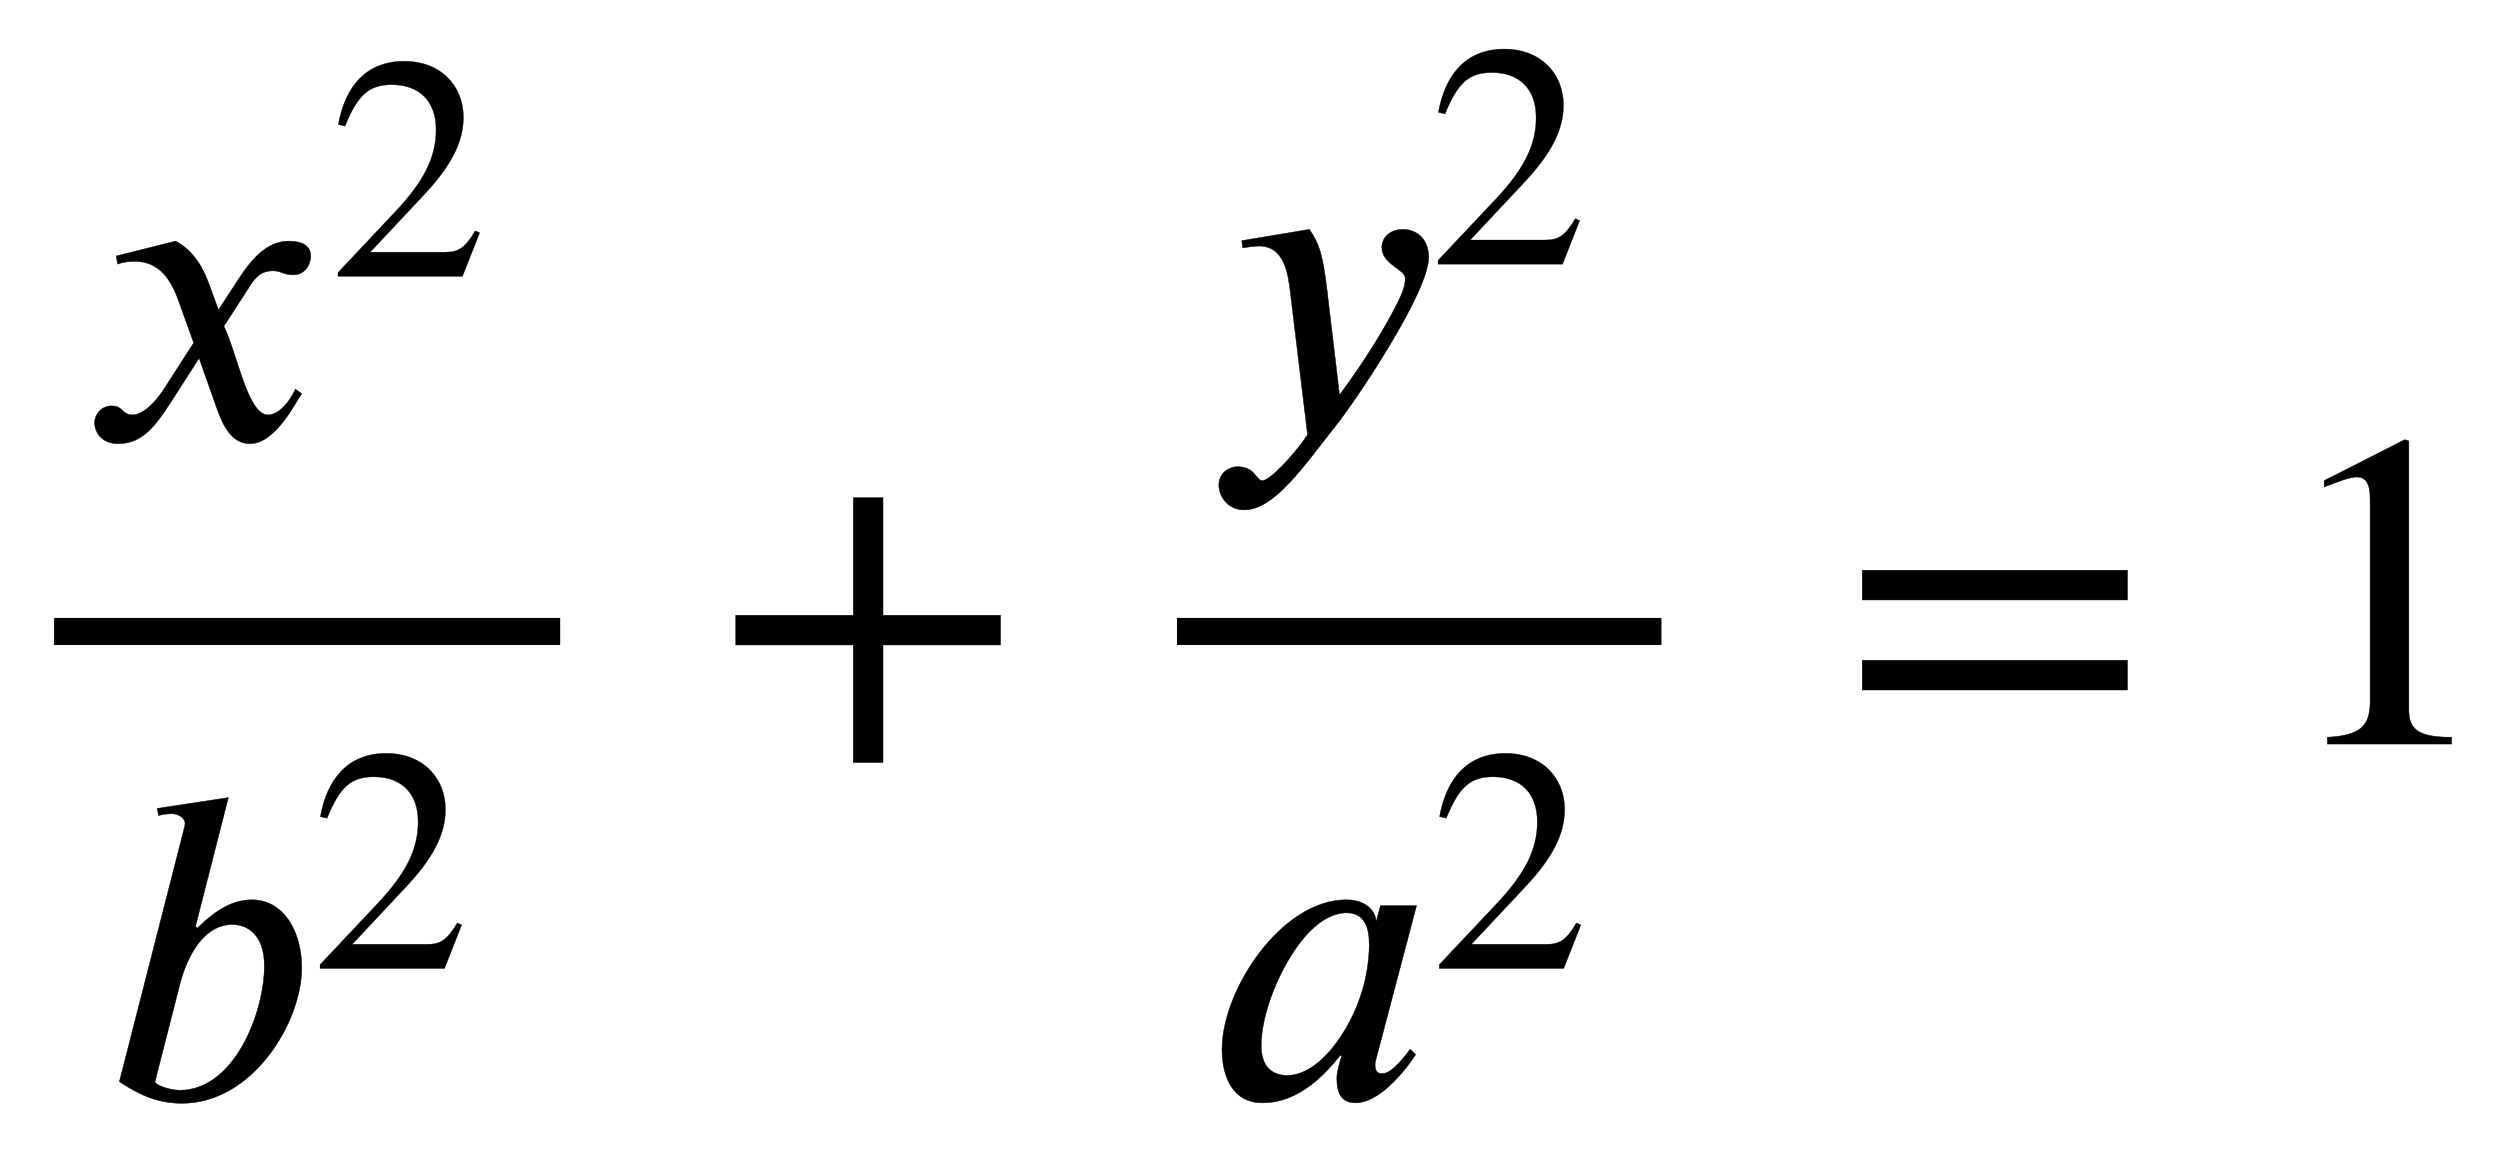
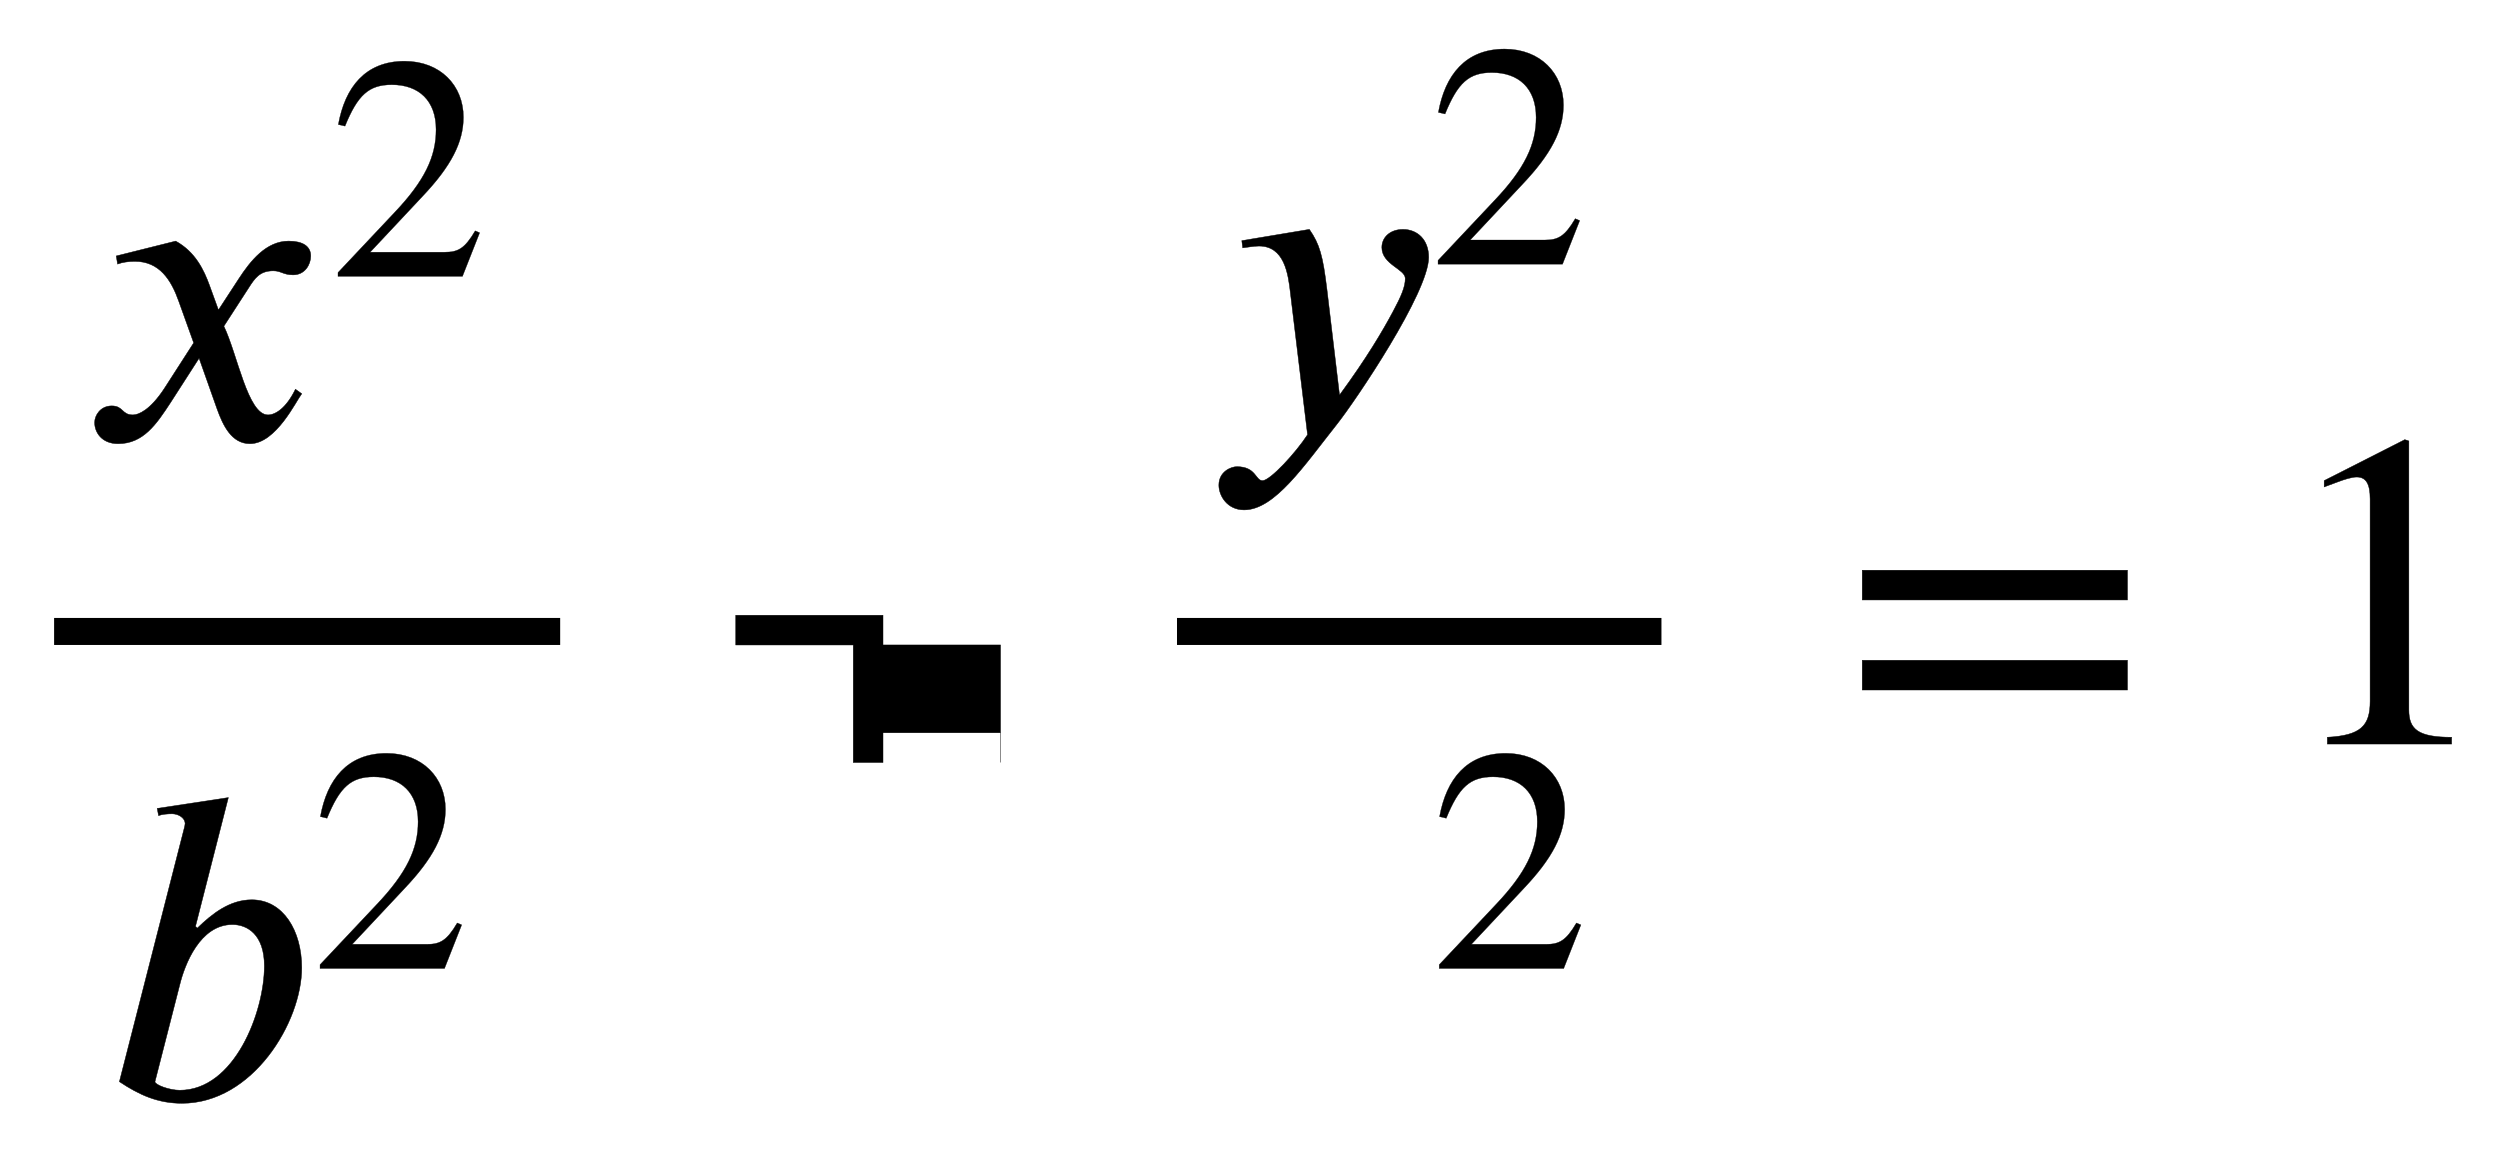
<svg xmlns="http://www.w3.org/2000/svg" xmlns:xlink="http://www.w3.org/1999/xlink" width="12.896ex" height="6.009ex" style="vertical-align: -2.171ex;" viewBox="0 -1652.5 5552.3 2587.3" role="img" focusable="false" aria-labelledby="MathJax-SVG-1-Title">
  <title id="MathJax-SVG-1-Title">StartFraction x squared Over b squared EndFraction plus StartFraction y squared Over a squared EndFraction equals 1</title>
  <defs aria-hidden="true">
    <path stroke-width="1" id="E1-STIXWEBNORMALI-1D465" d="M305 288l45 69c26 40 61 84 111 84c32 0 49 -12 49 -33c0 -19 -13 -42 -39 -42c-22 0 -27 9 -44 9c-30 0 -41 -16 -55 -38l-55 -85c30 -62 53 -197 98 -197c16 0 40 14 61 57l14 -10c-12 -15 -57 -111 -115 -111c-41 0 -60 41 -73 77l-40 113l-63 -98 c-32 -49 -61 -92 -117 -92c-36 0 -52 25 -52 47c0 16 13 37 38 37c26 0 22 -20 47 -20c12 0 38 10 70 59l65 101l-33 92c-17 48 -43 89 -98 89c-13 0 -28 -2 -38 -6l-3 18l132 33c44 -24 63 -65 75 -98Z" />
    <path stroke-width="1" id="E1-STIXWEBMAIN-32" d="M474 137l-54 -137h-391v12l178 189c94 99 130 175 130 260c0 91 -54 141 -139 141c-72 0 -107 -32 -147 -130l-21 5c21 117 85 199 208 199c113 0 185 -77 185 -176c0 -79 -39 -154 -128 -248l-165 -176h234c42 0 63 11 96 67Z" />
    <path stroke-width="1" id="E1-STIXWEBNORMALI-1D44F" d="M214 382l4 -4c33 32 72 63 121 63c70 0 111 -69 111 -151c0 -121 -109 -301 -266 -301c-53 0 -94 18 -139 48l144 563c1 4 2 8 2 11c-1 13 -16 21 -29 21c-10 0 -22 -1 -30 -4l-3 16l158 24zM179 252l-55 -215c0 -7 32 -19 55 -19c122 0 188 174 188 276 c0 70 -38 92 -71 92c-72 0 -106 -89 -117 -134Z" />
-     <path stroke-width="1" id="E1-STIXWEBMAIN-2B" d="M636 220h-261v-261h-66v261h-261v66h261v261h66v-261h261v-66Z" />
+     <path stroke-width="1" id="E1-STIXWEBMAIN-2B" d="M636 220h-261v-261h-66v261h-261v66h261h66v-261h261v-66Z" />
    <path stroke-width="1" id="E1-STIXWEBNORMALI-1D466" d="M270 307l28 -235c61 83 96 143 118 184c20 37 28 57 28 75c0 21 -52 31 -52 69c0 22 18 40 47 40c32 0 57 -23 57 -62c0 -78 -162 -318 -204 -371c-73 -92 -138 -190 -206 -190c-37 0 -56 31 -56 55c0 30 27 41 40 41c43 0 41 -31 57 -31c17 0 74 62 100 102l-38 314 c-5 45 -14 105 -70 105c-11 0 -27 -3 -36 -4l-2 16l150 25c23 -33 30 -59 39 -133Z" />
-     <path stroke-width="1" id="E1-STIXWEBNORMALI-1D44E" d="M472 428l-91 -345s-1 -2 -1 -11c0 -11 6 -17 14 -17c10 0 25 2 64 54l12 -12c-31 -47 -85 -107 -133 -107c-33 0 -42 23 -42 55c0 13 6 34 11 50h-4c-72 -92 -134 -105 -173 -105c-63 0 -89 55 -89 119c0 132 132 332 276 332c43 0 64 -24 66 -46h1l9 33h80zM367 341 c0 41 -12 71 -50 71c-68 0 -128 -87 -162 -171c-18 -45 -28 -89 -28 -124c0 -53 31 -66 58 -66c69 0 139 95 167 190c8 26 15 66 15 100Z" />
    <path stroke-width="1" id="E1-STIXWEBMAIN-3D" d="M637 320h-589v66h589v-66zM637 120h-589v66h589v-66Z" />
    <path stroke-width="1" id="E1-STIXWEBMAIN-31" d="M394 0h-276v15c74 4 95 25 95 80v449c0 34 -9 49 -30 49c-10 0 -27 -5 -45 -12l-27 -10v14l179 91l9 -3v-597c0 -43 20 -61 95 -61v-15Z" />
  </defs>
  <g stroke="currentColor" fill="currentColor" stroke-width="0" transform="matrix(1 0 0 -1 0 0)" aria-hidden="true">
    <g transform="translate(120,0)">
      <rect stroke="none" width="1124" height="60" x="0" y="220" />
      <g transform="translate(60,676)">
        <use xlink:href="#E1-STIXWEBNORMALI-1D465" x="0" y="0" />
        <use transform="scale(0.707)" xlink:href="#E1-STIXWEBMAIN-32" x="778" y="513" />
      </g>
      <g transform="translate(100,-787)">
        <use xlink:href="#E1-STIXWEBNORMALI-1D44F" x="0" y="0" />
        <use transform="scale(0.707)" xlink:href="#E1-STIXWEBMAIN-32" x="665" y="408" />
      </g>
    </g>
    <use xlink:href="#E1-STIXWEBMAIN-2B" x="1586" y="0" />
    <g transform="translate(2272,0)">
      <g transform="translate(342,0)">
        <rect stroke="none" width="1076" height="60" x="0" y="220" />
        <g transform="translate(63,703)">
          <use xlink:href="#E1-STIXWEBNORMALI-1D466" x="0" y="0" />
          <use transform="scale(0.707)" xlink:href="#E1-STIXWEBMAIN-32" x="702" y="513" />
        </g>
        <g transform="translate(60,-787)">
          <use xlink:href="#E1-STIXWEBNORMALI-1D44E" x="0" y="0" />
          <use transform="scale(0.707)" xlink:href="#E1-STIXWEBMAIN-32" x="710" y="408" />
        </g>
      </g>
    </g>
    <use xlink:href="#E1-STIXWEBMAIN-3D" x="4088" y="0" />
    <use xlink:href="#E1-STIXWEBMAIN-31" x="5051" y="0" />
  </g>
</svg>